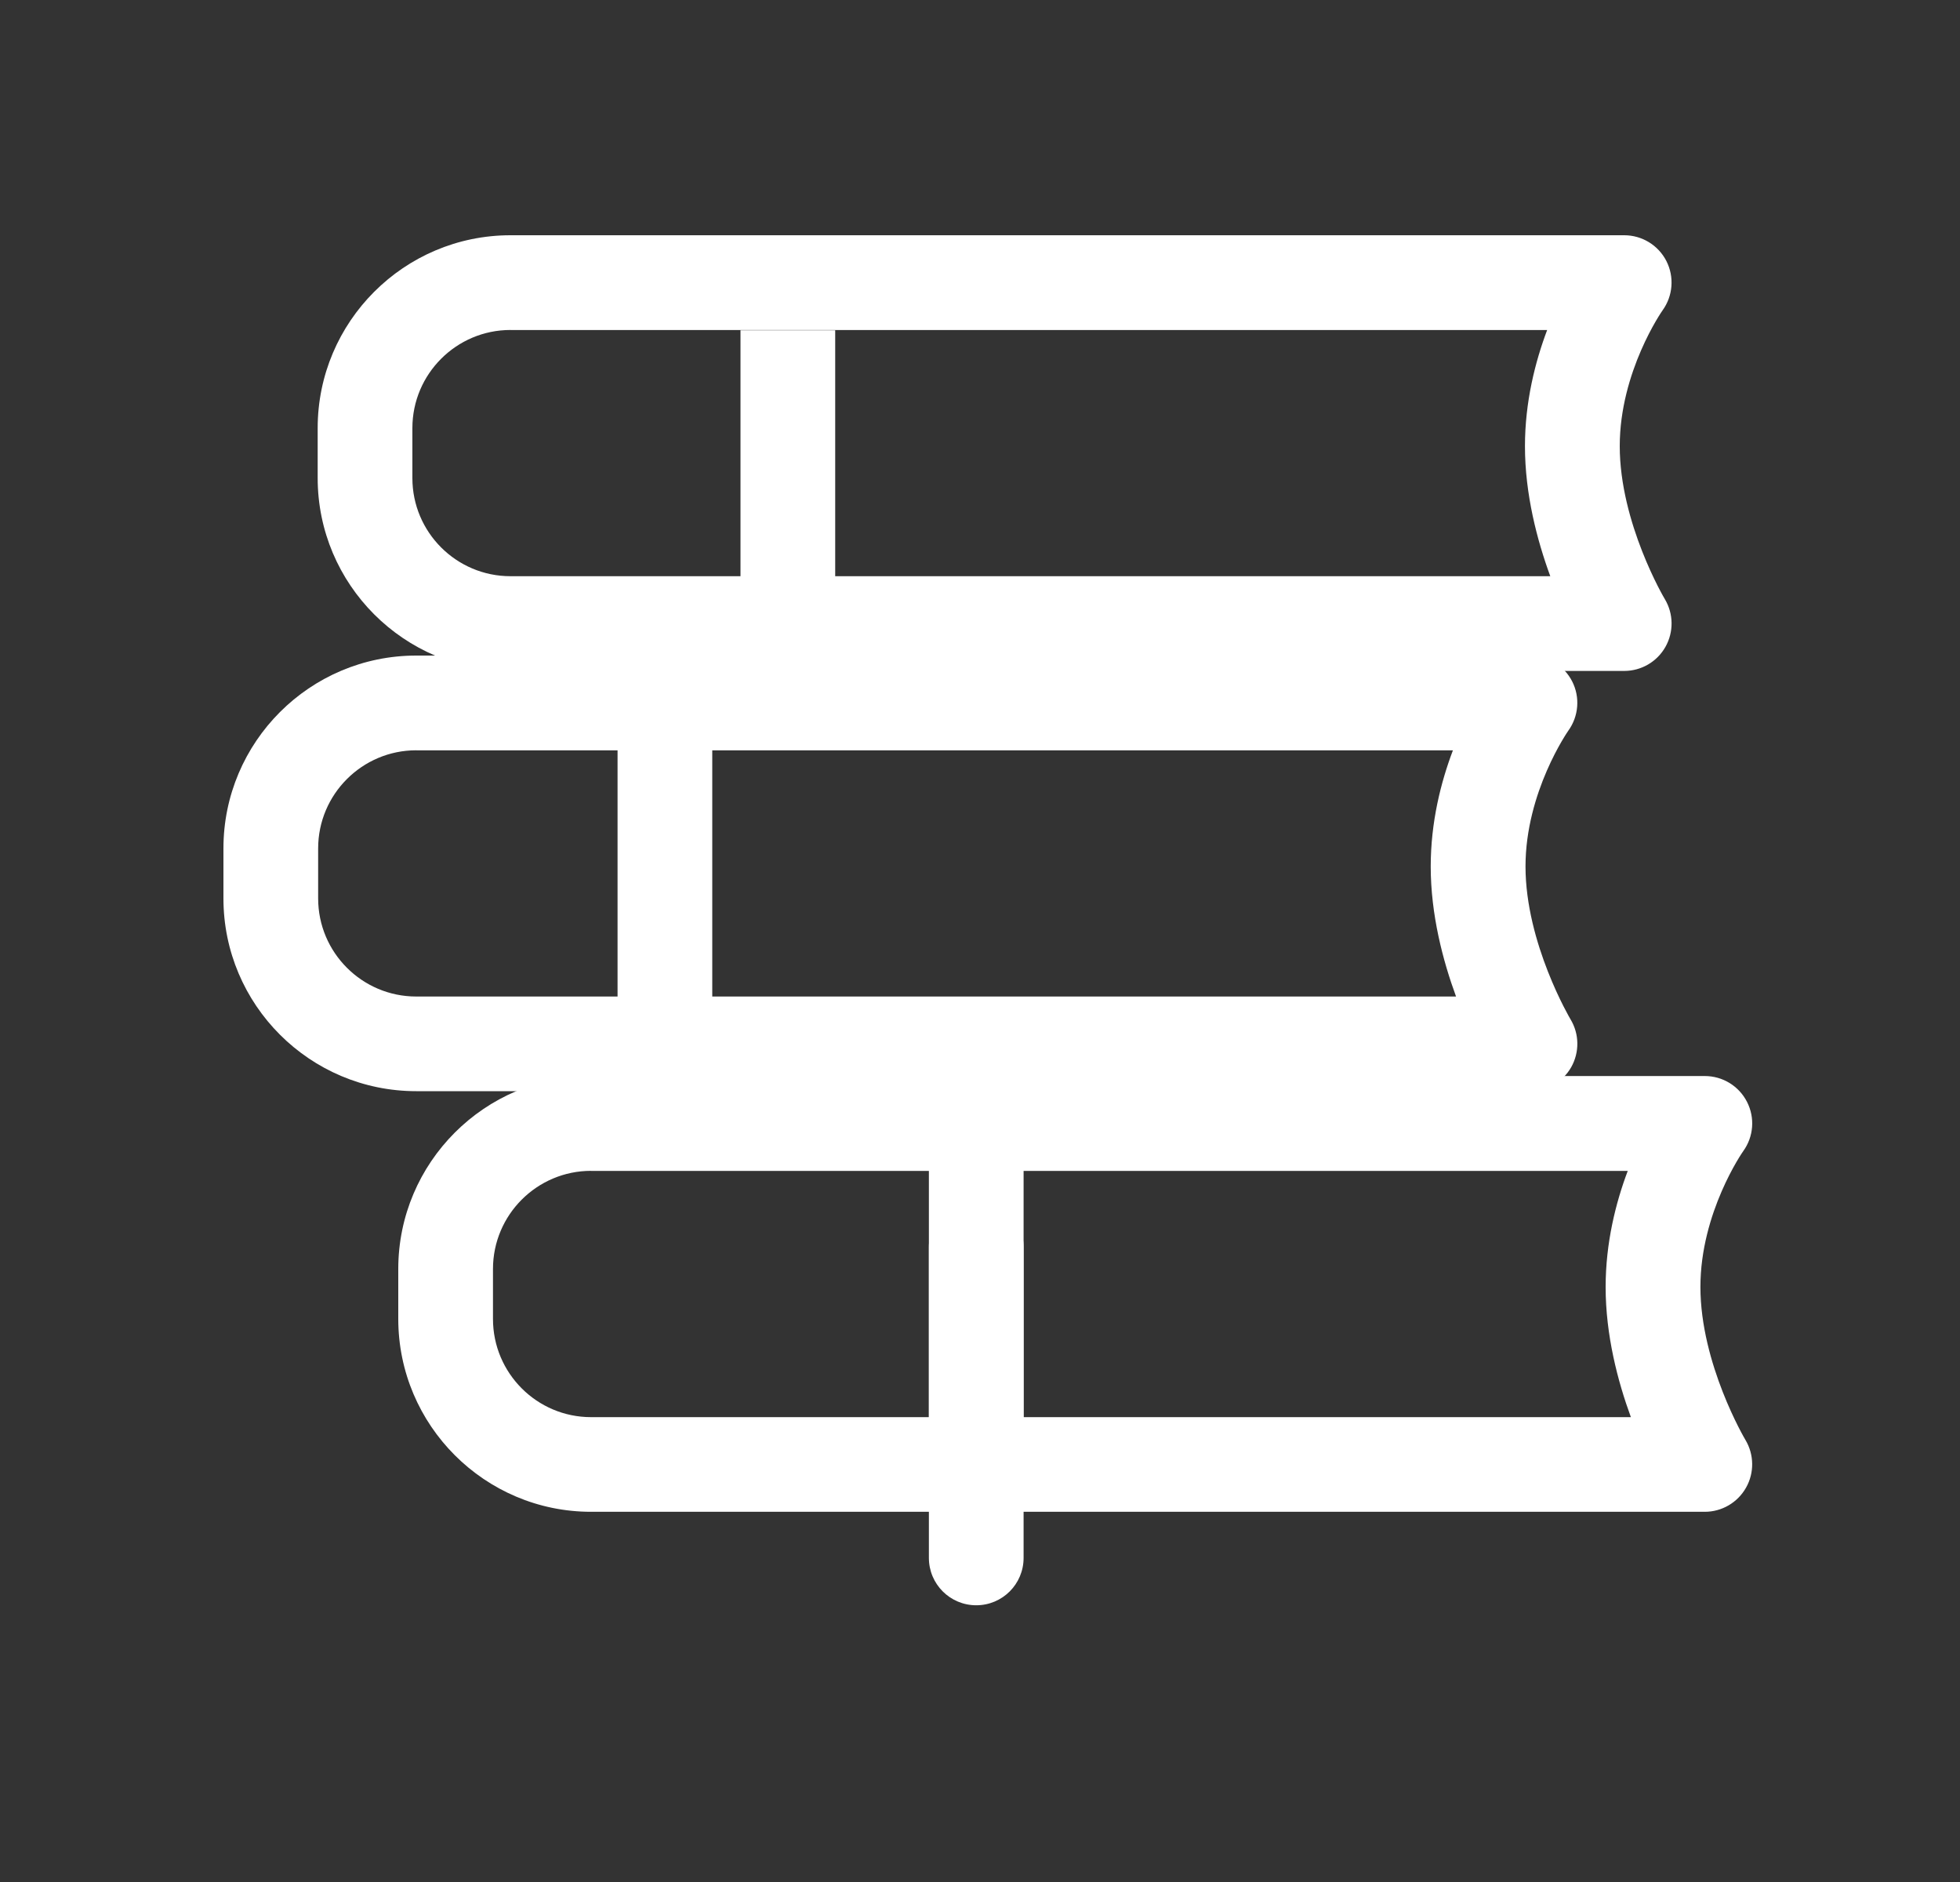
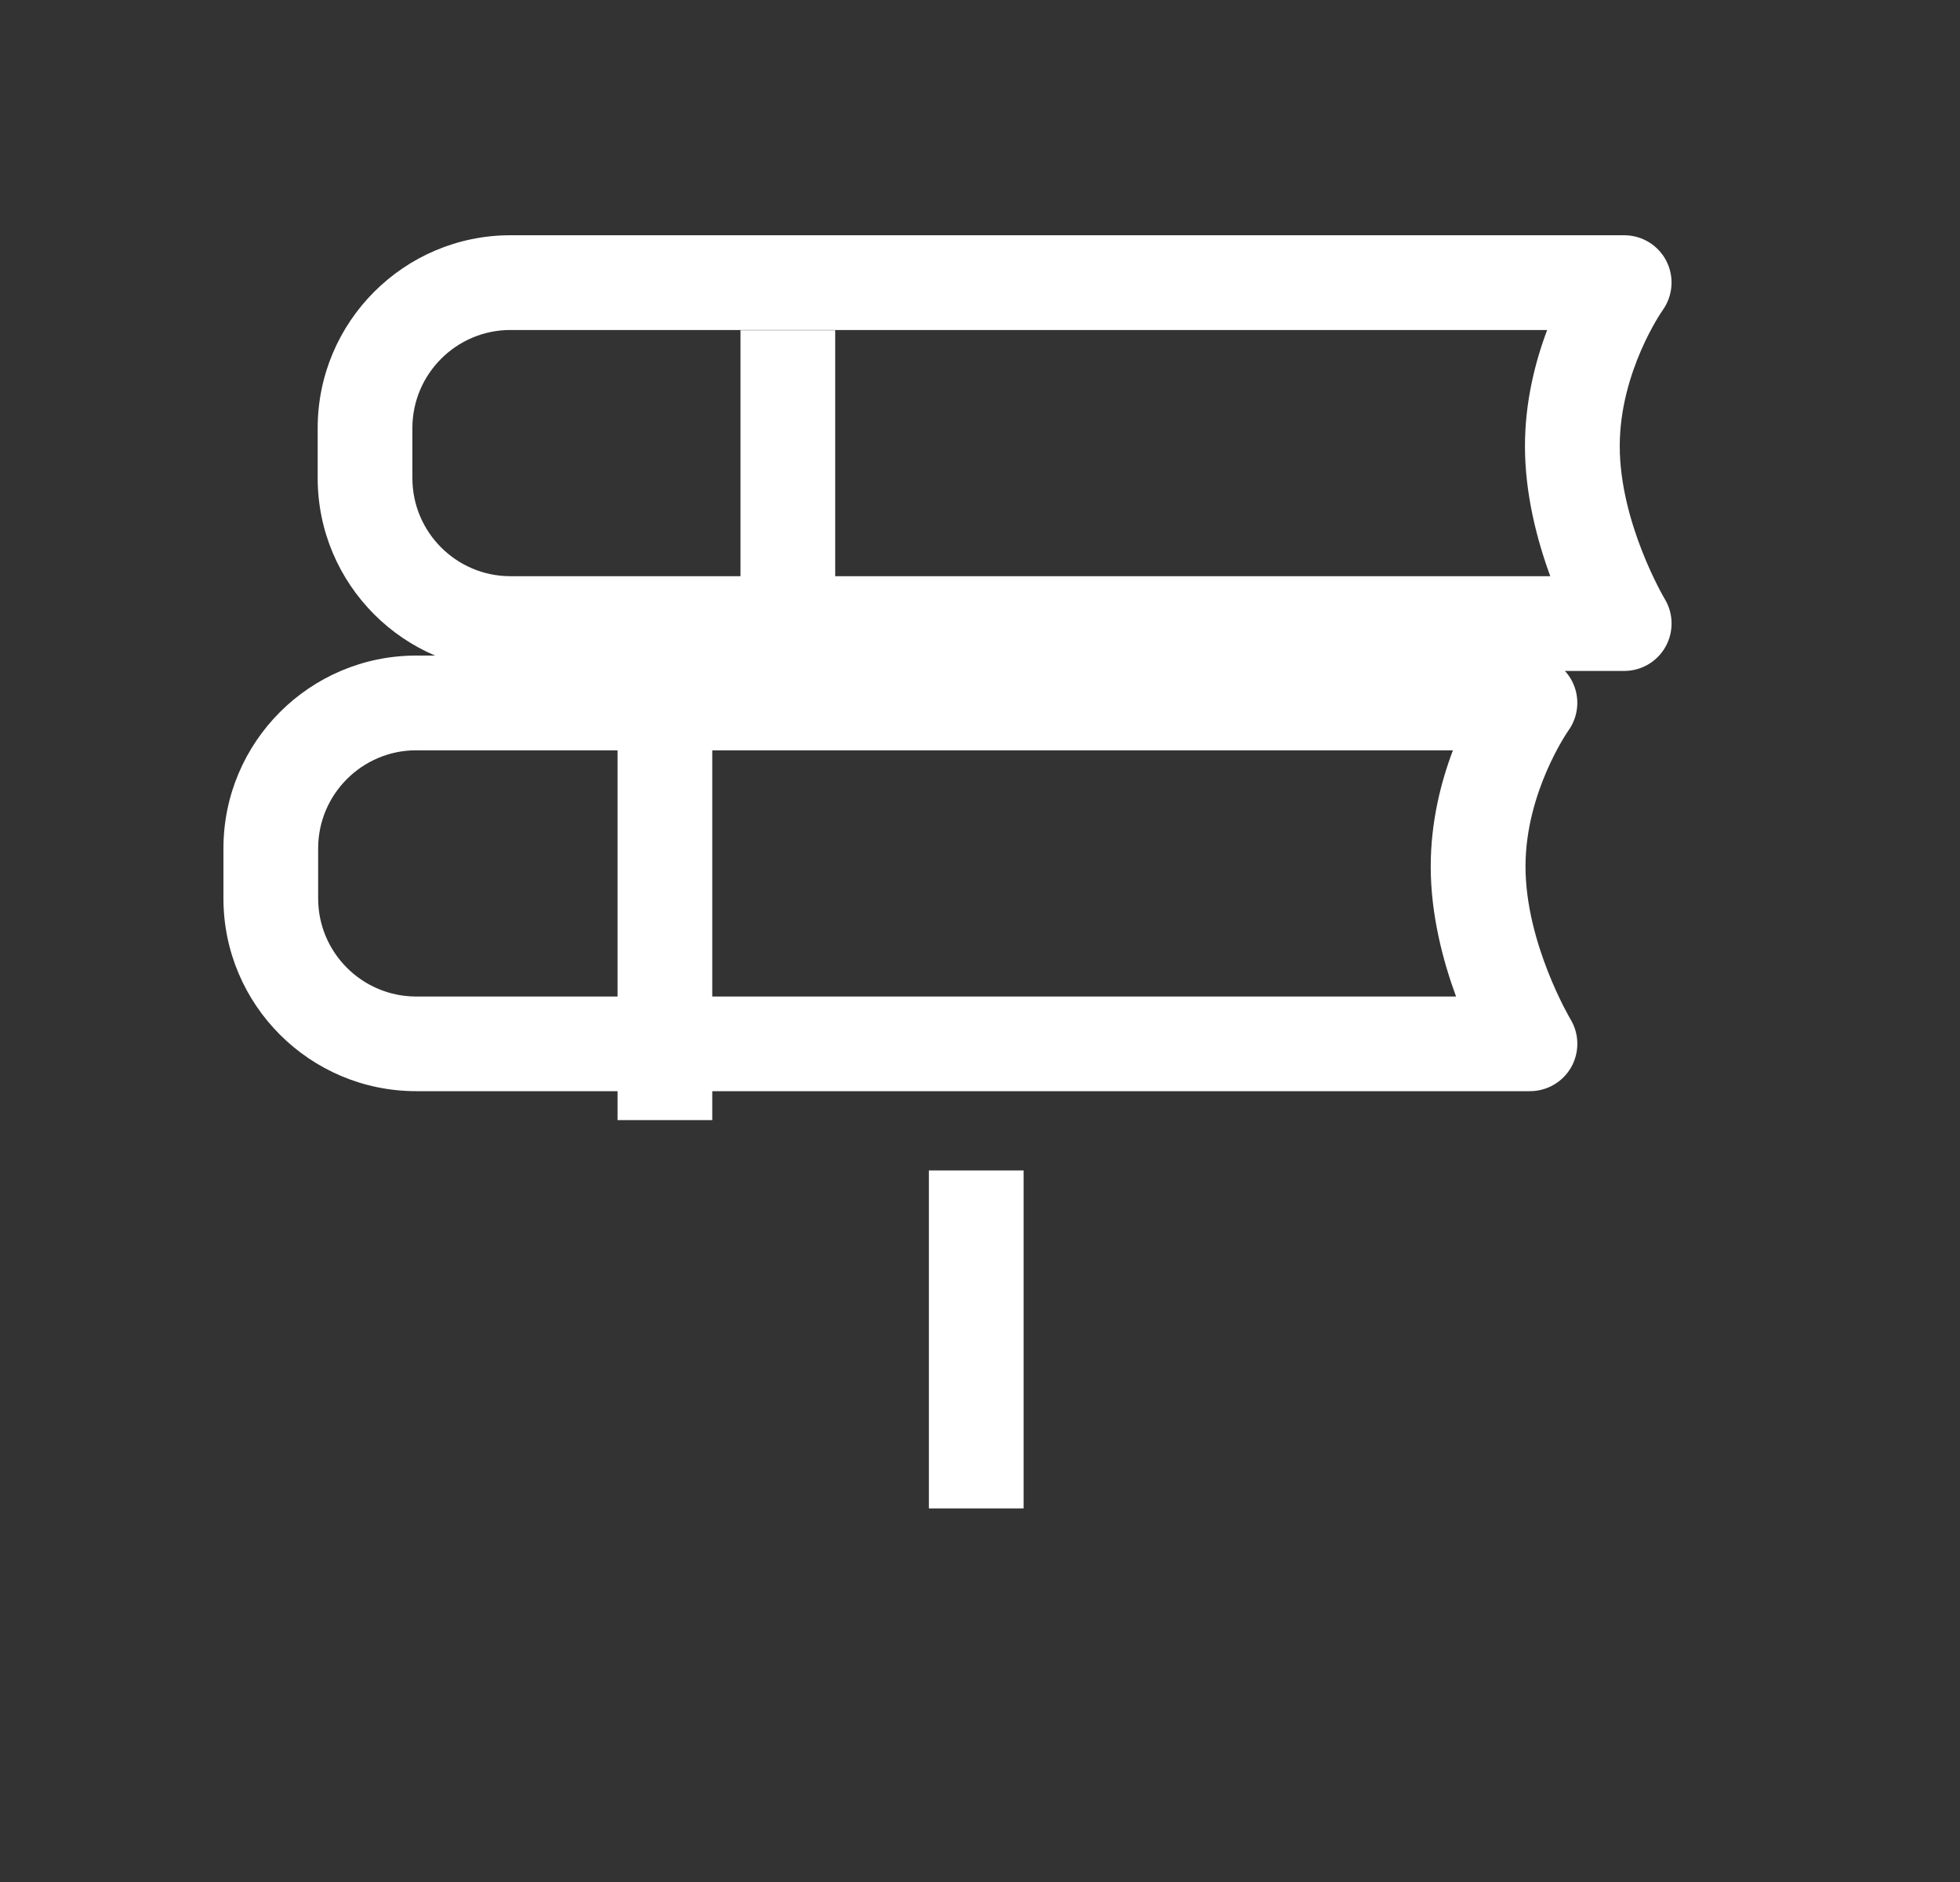
<svg xmlns="http://www.w3.org/2000/svg" width="25" height="24" viewBox="0 0 25 24" fill="none">
  <rect x="0" y="0" width="25" height="24" fill="#333333" stroke="none" />
  <path d="M19.515 13.915H5.309C3.952 13.915 2.85 12.813 2.85 11.457V10.819C2.85 9.463 3.952 8.36 5.309 8.36H19.515C19.742 8.36 19.95 8.487 20.053 8.689C20.156 8.89 20.137 9.134 20.004 9.318C20 9.324 19.458 10.1 19.458 11.049C19.458 12.029 20.027 12.99 20.033 13C20.145 13.186 20.148 13.419 20.041 13.609C19.933 13.799 19.732 13.915 19.515 13.915ZM5.309 9.568C4.62 9.568 4.058 10.129 4.058 10.819V11.457C4.058 12.147 4.619 12.708 5.309 12.708H18.572C18.404 12.25 18.249 11.663 18.249 11.05C18.249 10.485 18.378 9.975 18.532 9.569H5.309V9.568Z" fill="white" />
  <path d="M20.717 8.556H6.511C5.155 8.556 4.052 7.453 4.052 6.096V5.459C4.052 4.103 5.155 3 6.511 3H20.717C20.944 3 21.152 3.127 21.255 3.329C21.358 3.531 21.339 3.774 21.206 3.958C21.202 3.963 20.66 4.739 20.66 5.689C20.66 6.669 21.229 7.631 21.235 7.64C21.347 7.827 21.35 8.059 21.243 8.249C21.136 8.439 20.935 8.556 20.717 8.556ZM6.511 4.208C5.822 4.208 5.26 4.769 5.26 5.459V6.097C5.26 6.787 5.821 7.348 6.511 7.348H19.774C19.606 6.89 19.451 6.303 19.451 5.69C19.451 5.126 19.581 4.615 19.734 4.209H6.511V4.208Z" fill="white" />
  <path d="M10.653 4.212H9.445V8.965H10.653V4.212Z" fill="white" />
-   <path d="M21.745 19.279H7.539C6.184 19.279 5.08 18.176 5.08 16.819V16.182C5.08 14.826 6.183 13.722 7.539 13.722H21.745C21.972 13.722 22.18 13.849 22.283 14.051C22.387 14.253 22.368 14.496 22.235 14.68C22.23 14.686 21.689 15.462 21.689 16.411C21.689 17.391 22.257 18.353 22.263 18.362C22.375 18.549 22.378 18.782 22.271 18.971C22.164 19.161 21.963 19.279 21.745 19.279ZM7.539 14.931C6.85 14.931 6.288 15.492 6.288 16.182V16.82C6.288 17.511 6.849 18.072 7.539 18.072H20.802C20.634 17.613 20.48 17.026 20.48 16.413C20.48 15.848 20.609 15.338 20.762 14.932H7.539V14.931Z" fill="white" />
  <path d="M13.056 14.926H11.848V19.236H13.056V14.926Z" fill="white" />
-   <path d="M12.452 20.471C12.118 20.471 11.848 20.201 11.848 19.867V15.903C11.848 15.569 12.118 15.299 12.452 15.299C12.786 15.299 13.056 15.569 13.056 15.903V19.867C13.056 20.201 12.786 20.471 12.452 20.471Z" fill="white" />
  <path d="M9.085 9.49H7.877V14.284H9.085V9.49Z" fill="white" />
</svg>